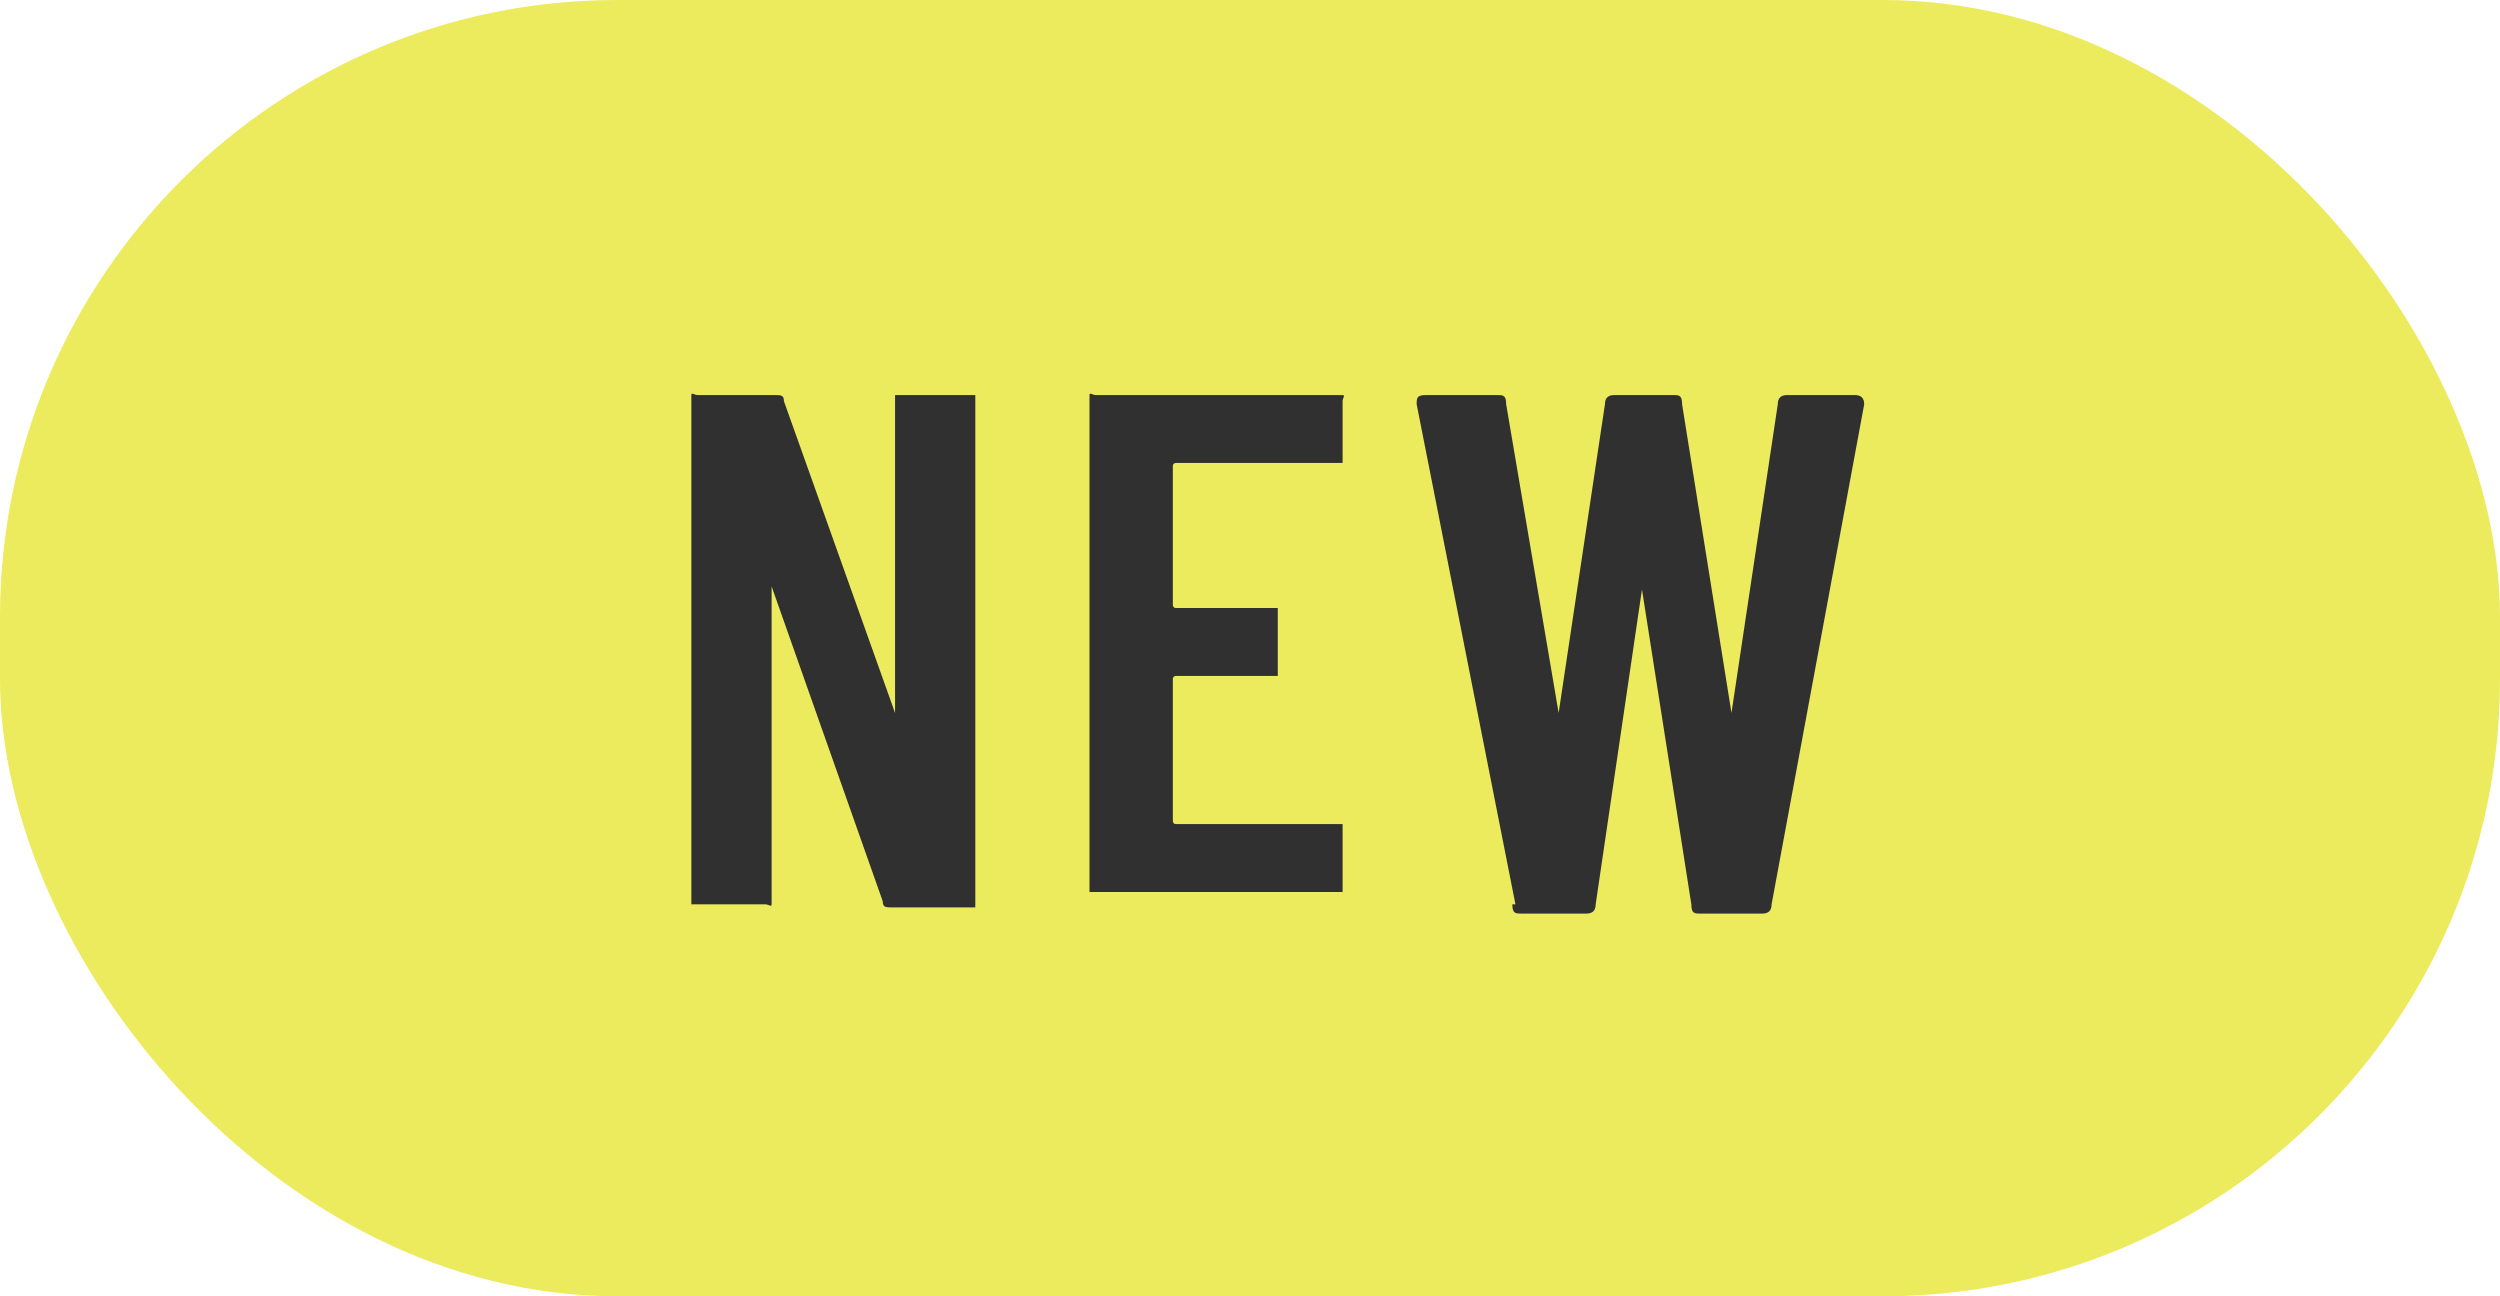
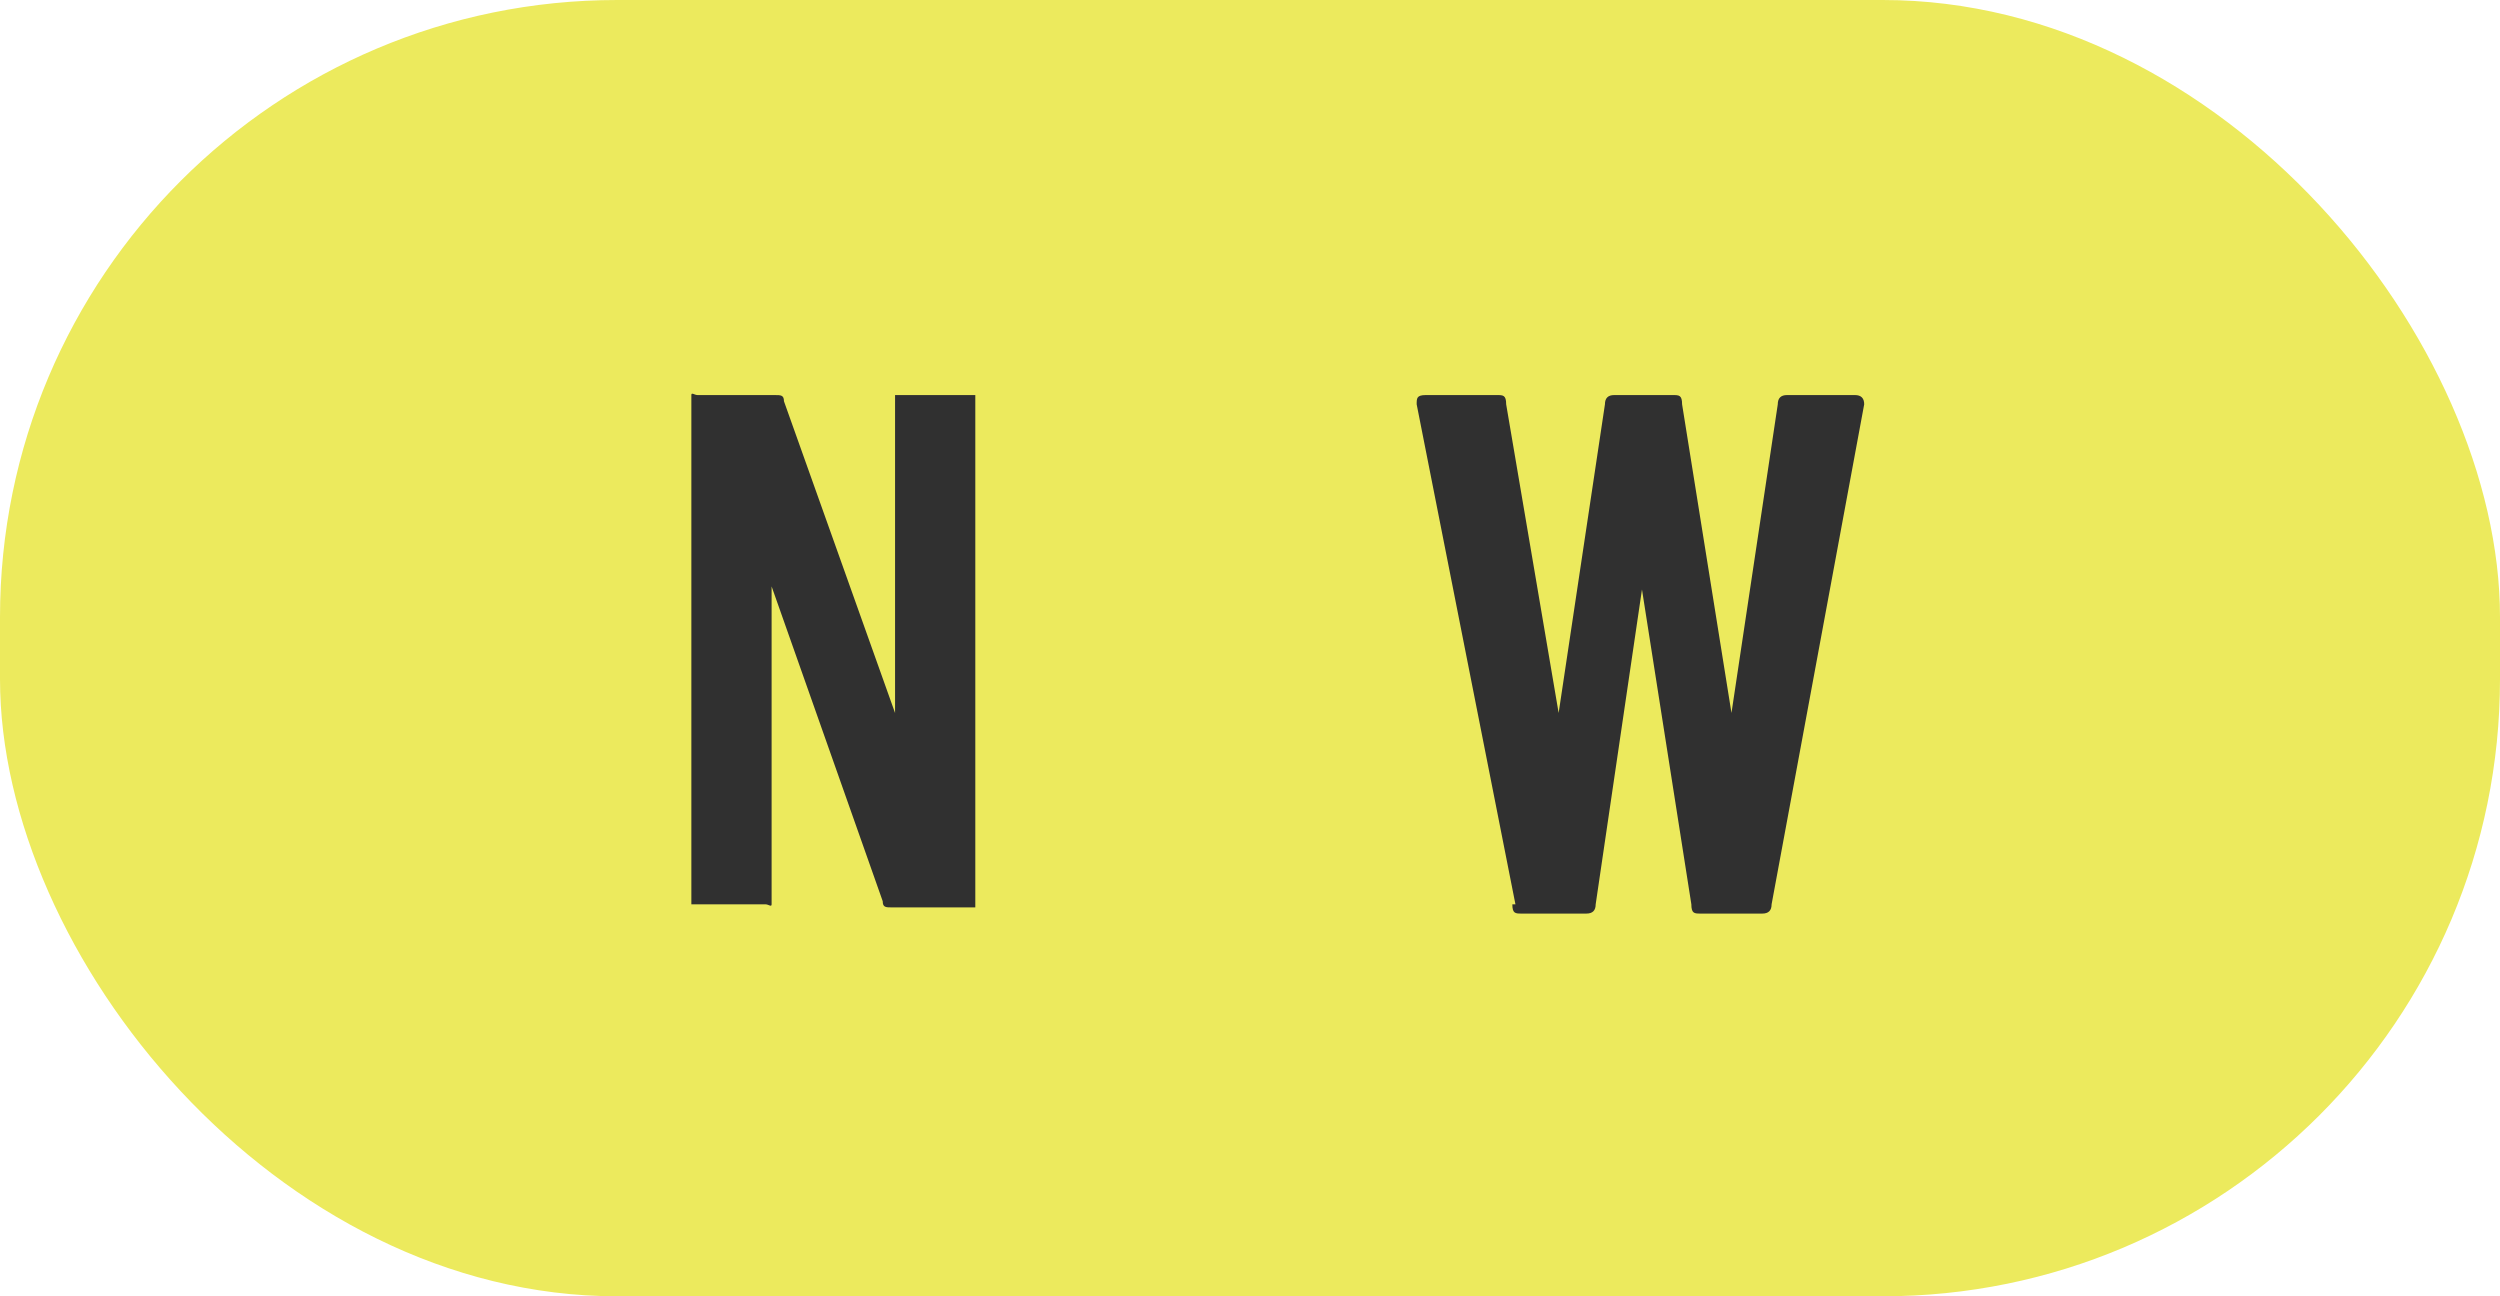
<svg xmlns="http://www.w3.org/2000/svg" id="uuid-e9344790-ce4f-4226-b9c2-db1d25691a27" data-name="レイヤー 1" viewBox="0 0 81 42" width="81" height="42">
  <defs>
    <style>
      .uuid-96b710d6-2147-41cb-8cb7-a4fb9327c5f9 {
        fill: #ecea5d;
      }

      .uuid-55c806ae-06ae-4665-8b04-3cce2c664db8 {
        fill: #303030;
      }
    </style>
  </defs>
  <rect class="uuid-96b710d6-2147-41cb-8cb7-a4fb9327c5f9" width="81" height="42" rx="20" ry="20" />
  <g>
    <path class="uuid-55c806ae-06ae-4665-8b04-3cce2c664db8" d="M29,12.8c0,0,.1,0,.2,0h2.2c0,0,.1,0,.2,0,0,0,0,.1,0,.2V29.2c0,0,0,.1,0,.2,0,0-.1,0-.2,0h-2.5c-.2,0-.3,0-.3-.2l-3.6-10.2s0,0,0,0,0,0,0,0v10.1c0,0,0,.1,0,.2s-.1,0-.2,0h-2.2c0,0-.1,0-.2,0,0,0,0-.1,0-.2V13c0,0,0-.1,0-.2s.1,0,.2,0h2.5c.2,0,.3,0,.3,.2l3.6,10.1s0,0,0,0c0,0,0,0,0,0V13c0,0,0-.1,0-.2Z" />
-     <path class="uuid-55c806ae-06ae-4665-8b04-3cce2c664db8" d="M43.5,15c0,0-.1,0-.2,0h-5.2c0,0-.1,0-.1,.1v4.5c0,0,0,.1,.1,.1h3.1c0,0,.1,0,.2,0,0,0,0,.1,0,.2v1.8c0,0,0,.1,0,.2,0,0-.1,0-.2,0h-3.1c0,0-.1,0-.1,.1v4.6c0,0,0,.1,.1,.1h5.2c0,0,.1,0,.2,0,0,0,0,.1,0,.2v1.8c0,0,0,.1,0,.2,0,0-.1,0-.2,0h-7.8c0,0-.1,0-.2,0,0,0,0-.1,0-.2V13c0,0,0-.1,0-.2s.1,0,.2,0h7.8c0,0,.1,0,.2,0s0,.1,0,.2v1.8c0,0,0,.1,0,.2Z" />
    <path class="uuid-55c806ae-06ae-4665-8b04-3cce2c664db8" d="M49.1,29.3l-3.2-16.2h0c0-.2,0-.3,.3-.3h2.3c.2,0,.3,0,.3,.3l1.7,10s0,0,0,0,0,0,0,0l1.5-10c0-.2,.1-.3,.3-.3h1.9c.2,0,.3,0,.3,.3l1.6,10s0,0,0,0,0,0,0,0l1.5-10c0-.2,.1-.3,.3-.3h2.2c.2,0,.3,.1,.3,.3l-3,16.2c0,.2-.1,.3-.3,.3h-2c-.2,0-.3,0-.3-.3l-1.6-10.2c0,0,0,0,0,0s0,0,0,0l-1.5,10.2c0,.2-.1,.3-.3,.3h-2.1c-.2,0-.3,0-.3-.3Z" />
  </g>
</svg>